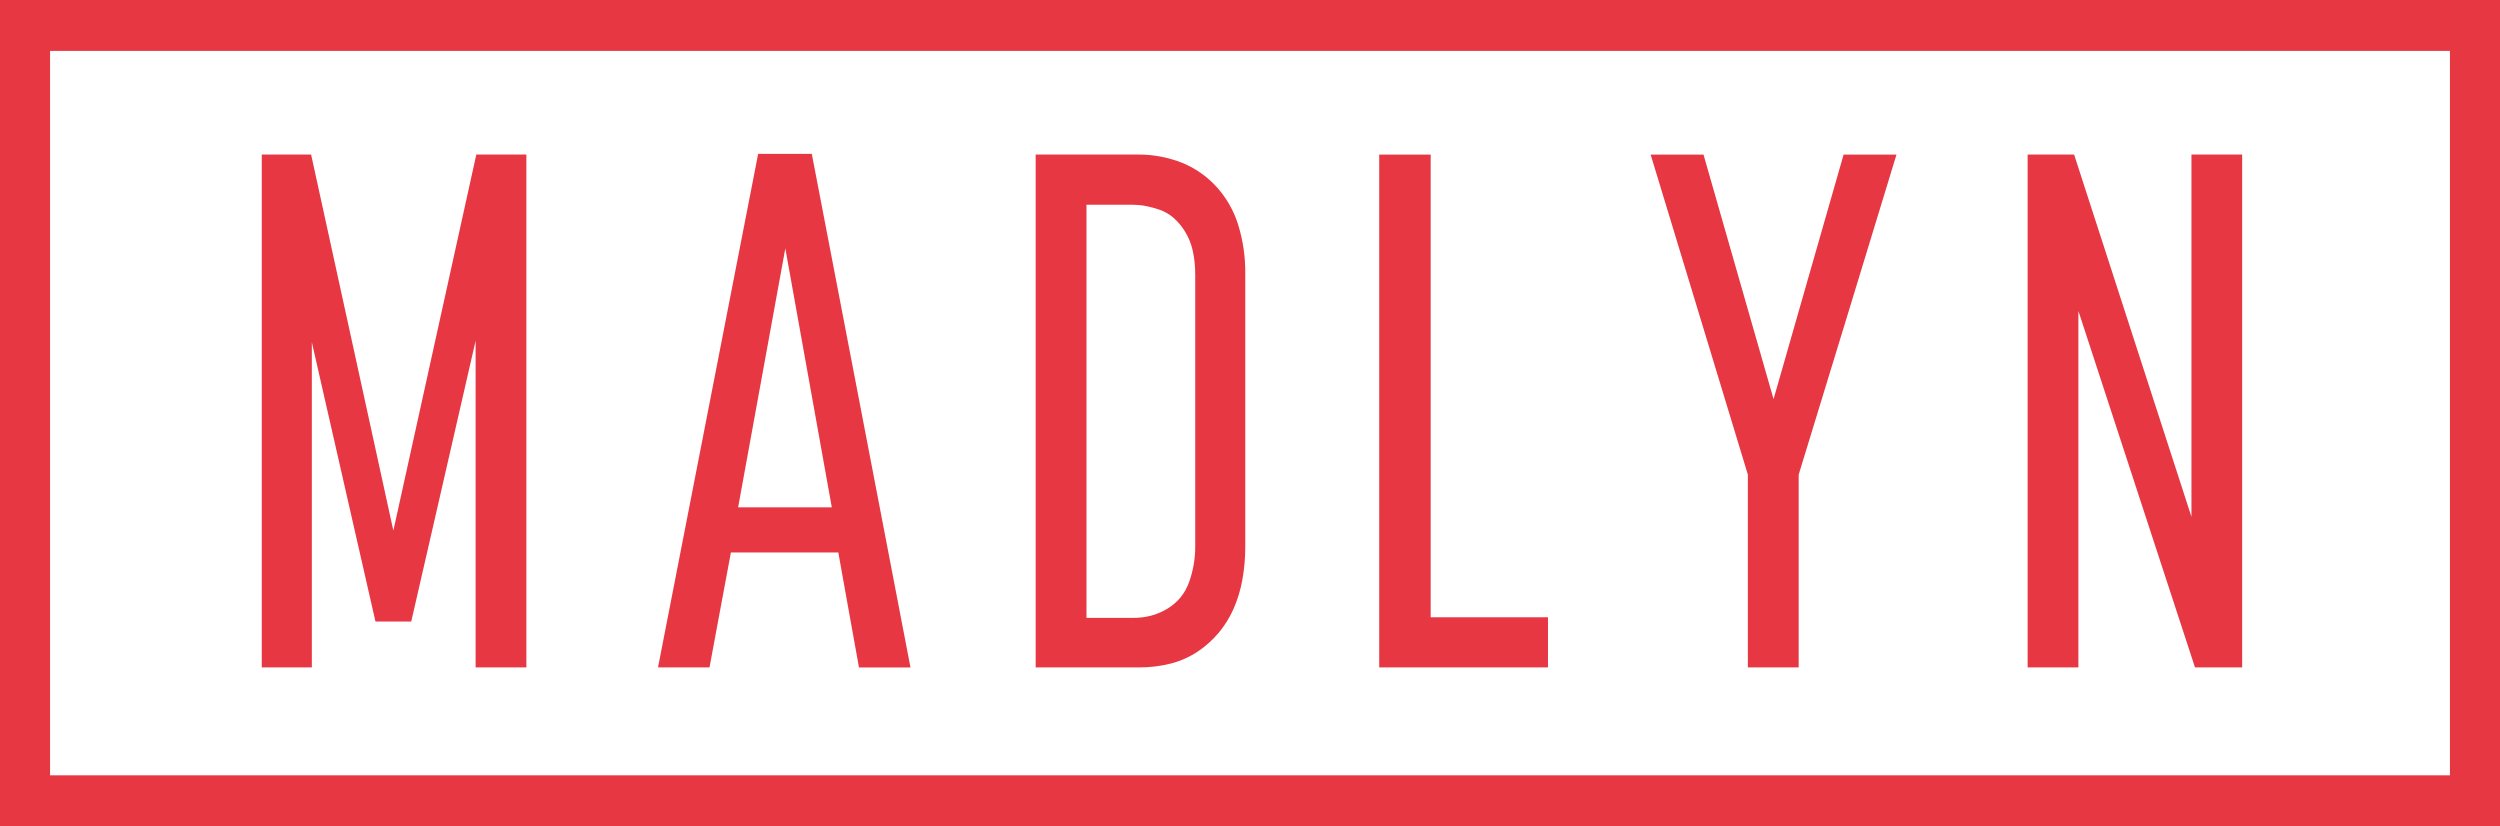
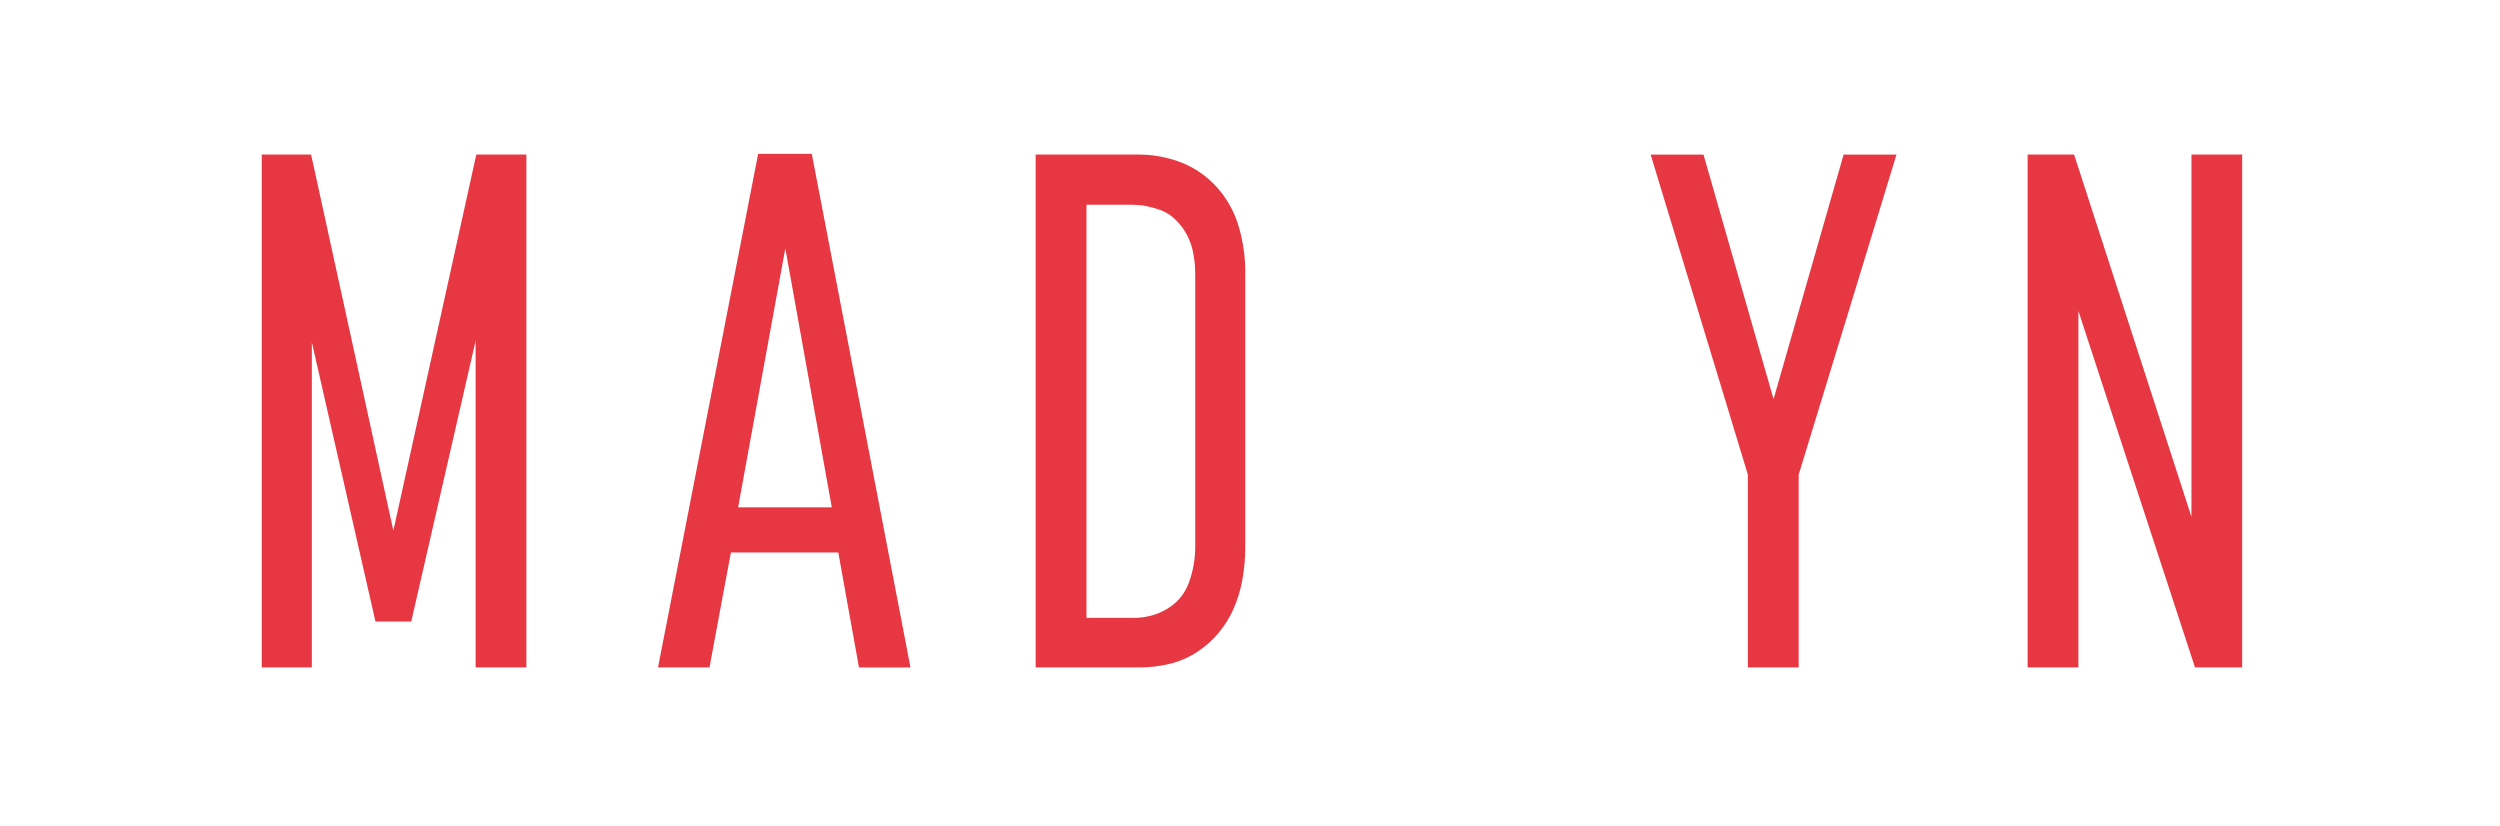
<svg xmlns="http://www.w3.org/2000/svg" xmlns:xlink="http://www.w3.org/1999/xlink" version="1.1" id="Layer_1" x="0px" y="0px" width="151.289px" height="50px" viewBox="0 0 151.289 50" enable-background="new 0 0 151.289 50" xml:space="preserve">
  <g id="Group_151" transform="translate(0 63.359)">
    <g id="Group_129" transform="translate(0 -63.359)">
-       <path id="Path_55" fill="#E73743" d="M0,0v50h151.289V0H0z M3.03,25V3.08h145.229v43.839H3.03V25z" />
-     </g>
+       </g>
    <g id="Group_130" transform="translate(15.841 -54.006)">
      <path id="Path_56" fill="#E73743" d="M6.881,28.26l-1.925-8.448L3.03,11.357v19.677H0V0h2.986l2.489,11.379l2.488,11.379    l2.51-11.379L12.983,0h3.03v31.034h-3.072V11.269l-1.948,8.5L9.045,28.26H6.881z" />
    </g>
    <g id="Group_131" transform="translate(39.82 -54.05)">
      <path id="Path_57" fill="#E73743" d="M12.162,31.082l-0.627-3.478l-0.624-3.481h-6.5l-0.649,3.479l-0.646,3.479H0l3.03-15.539    L6.06,0.004h3.246l2.987,15.539l2.985,15.539H12.162z M7.704,5.723l-1.428,7.835l-1.428,7.835h5.669l-1.406-7.835L7.704,5.723z" />
    </g>
    <g>
      <g>
        <defs>
          <rect id="SVGID_1_" y="-126.718" width="151.289" height="50" />
        </defs>
        <clipPath id="SVGID_2_">
          <use xlink:href="#SVGID_1_" overflow="visible" />
        </clipPath>
      </g>
    </g>
    <g id="Group_133" transform="translate(0 -63.359)">
      <g id="Group_132" transform="translate(62.677 9.353)">
        <path id="Path_58" fill="#E73743" d="M6.232,0c0.906,0,1.803,0.172,2.645,0.507c0.78,0.321,1.479,0.809,2.05,1.43     c0.599,0.655,1.047,1.432,1.315,2.278c0.307,0.986,0.455,2.015,0.439,3.048v16.464c0.002,0.688-0.059,1.371-0.184,2.047     c-0.109,0.6-0.289,1.184-0.535,1.739c-0.23,0.517-0.531,0.997-0.893,1.432c-0.363,0.431-0.784,0.808-1.25,1.122     c-0.493,0.33-1.038,0.576-1.612,0.727c-0.646,0.168-1.312,0.248-1.98,0.242h-6.23V0h6.232H6.232z M9.651,7.263     c0.006-0.494-0.046-0.987-0.154-1.469c-0.092-0.407-0.251-0.795-0.471-1.15c-0.189-0.306-0.422-0.583-0.692-0.82     c-0.242-0.21-0.521-0.372-0.822-0.479c-0.277-0.097-0.562-0.174-0.85-0.23C6.407,3.065,6.149,3.04,5.889,3.038H3.072v25h2.813     c0.375,0.004,0.749-0.041,1.112-0.138c0.349-0.095,0.683-0.239,0.99-0.429c0.301-0.184,0.568-0.416,0.79-0.688     c0.22-0.275,0.393-0.588,0.509-0.921c0.122-0.342,0.213-0.692,0.275-1.051c0.062-0.356,0.093-0.722,0.092-1.084V7.263H9.651z" />
      </g>
    </g>
    <g id="Group_134" transform="translate(83.464 -54.005)">
-       <path id="Path_60" fill="#E73743" d="M10.213,27.998v3.037H0V0h3.115v28h7.101L10.213,27.998z" />
-     </g>
+       </g>
    <g id="Group_135" transform="translate(99.888 -54.006)">
      <path id="Path_61" fill="#E73743" d="M5.885,31.034V19.37L2.944,9.685L0.001,0.001H3.2l2.119,7.4l2.121,7.4l2.119-7.4l2.121-7.4    h3.199l-2.955,9.683L8.96,19.37v11.664H5.885z" />
    </g>
    <g id="Group_136" transform="translate(122.702 -54.006)">
      <path id="Path_62" fill="#E73743" d="M12.984,0v31.034h-2.855L6.6,20.249L3.073,9.464v21.57H0.001V0h2.813l3.549,10.961    l3.552,10.961V0H12.984z" />
    </g>
  </g>
</svg>